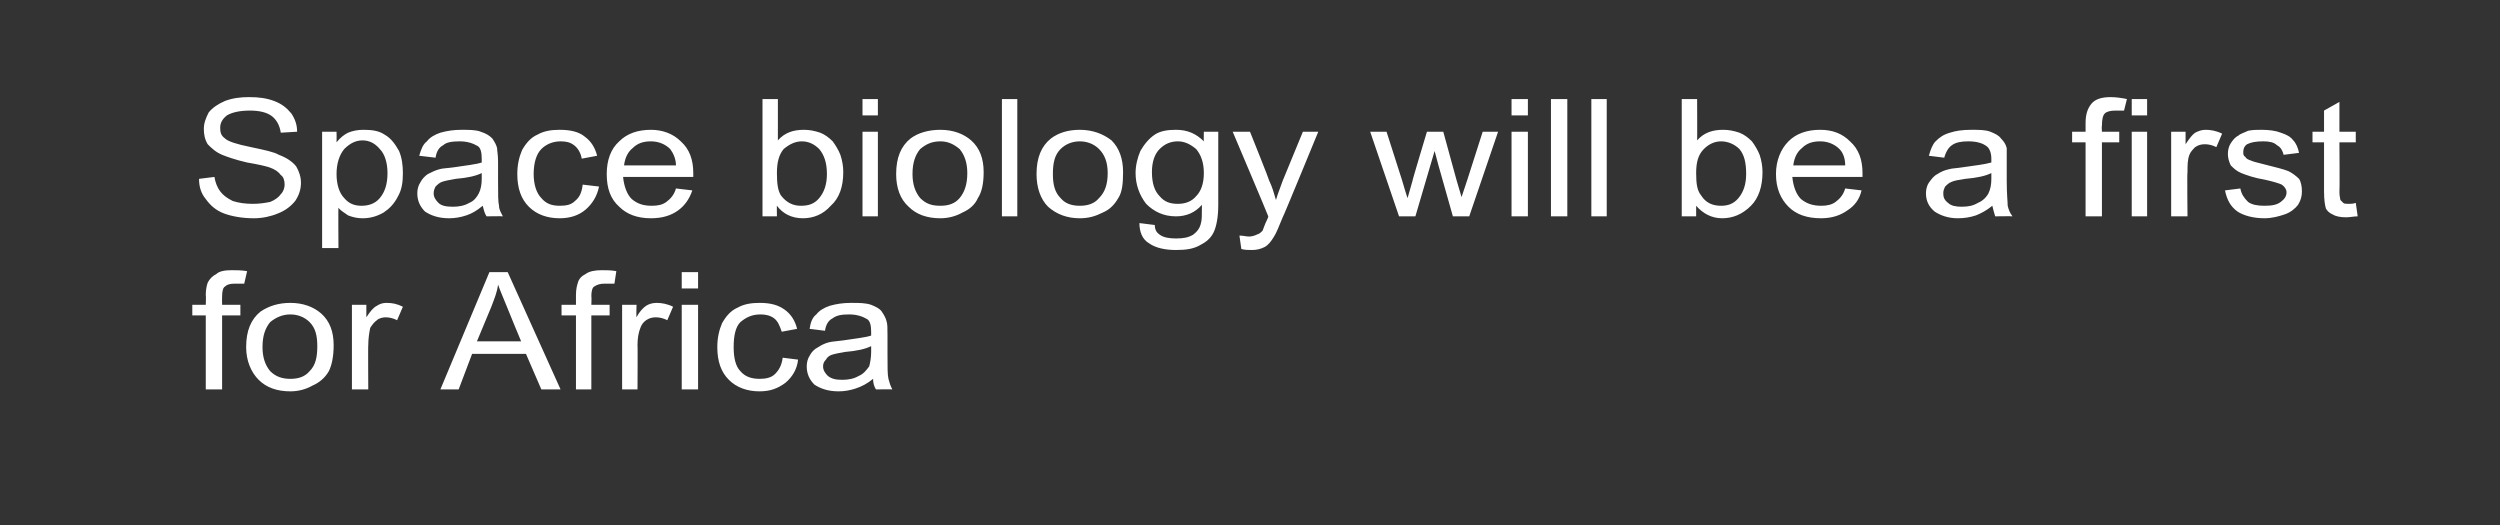
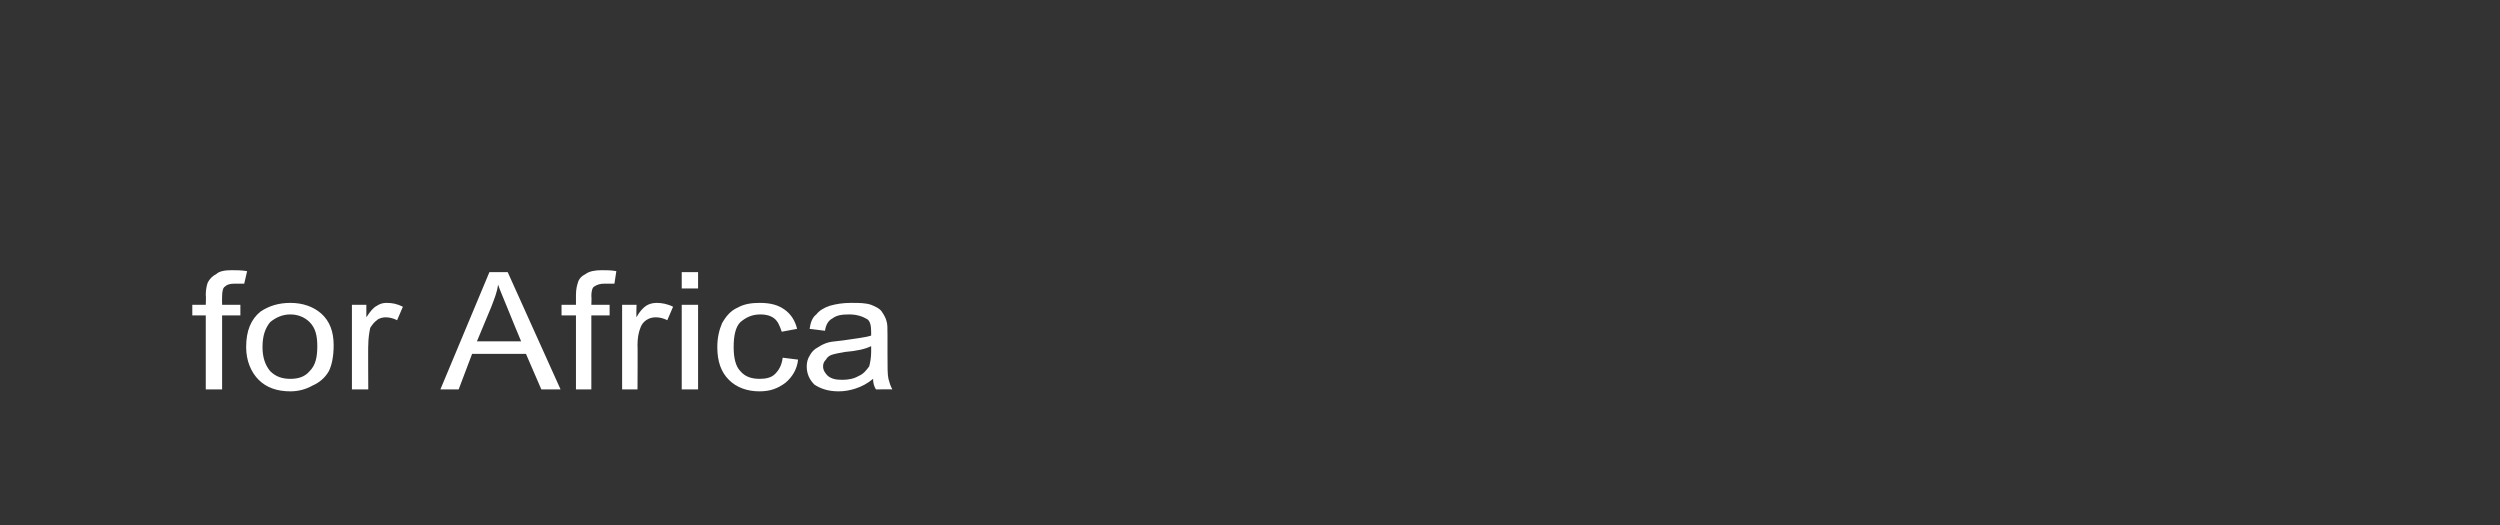
<svg xmlns="http://www.w3.org/2000/svg" version="1.1" width="260px" height="54.6px" viewBox="0 -1 260 54.6" style="top:-1px">
  <rect x="0" y="-1" width="260" height="54.6" fill="#333333" stroke="none" />
  <desc>Space biology will be a first for Africa</desc>
  <defs />
  <g id="Polygon53994">
    <path d="m21.4 39.5l0-7.7l-1.4 0l0-1.1l1.4 0c0 0 .04-.99 0-1c0-.6.1-1 .2-1.3c.2-.4.5-.7.9-.9c.3-.3.9-.4 1.6-.4c.5 0 1 0 1.6.1c0 0-.3 1.3-.3 1.3c-.3 0-.7 0-1 0c-.5 0-.8.1-1 .3c-.2.1-.3.5-.3 1c-.02.04 0 .9 0 .9l1.9 0l0 1.1l-1.9 0l0 7.7l-1.7 0zm4.2-4.4c0-1.7.5-2.9 1.5-3.7c.9-.6 1.9-.9 3.1-.9c1.3 0 2.4.4 3.2 1.1c.9.8 1.3 1.9 1.3 3.3c0 1.2-.2 2.1-.5 2.7c-.4.7-1 1.2-1.7 1.5c-.7.4-1.5.6-2.3.6c-1.4 0-2.5-.4-3.3-1.2c-.8-.8-1.3-2-1.3-3.4zm1.7 0c0 1.1.3 1.9.8 2.5c.6.6 1.3.8 2.1.8c.8 0 1.5-.2 2-.8c.6-.6.8-1.4.8-2.6c0-1.1-.2-1.9-.8-2.5c-.5-.5-1.2-.8-2-.8c-.8 0-1.5.3-2.1.8c-.5.6-.8 1.4-.8 2.6zm9.3 4.4l0-8.8l1.5 0c0 0 .01 1.29 0 1.3c.4-.6.7-1 1.1-1.2c.3-.2.6-.3 1-.3c.6 0 1.1.1 1.7.4c0 0-.6 1.4-.6 1.4c-.4-.2-.8-.3-1.2-.3c-.3 0-.7.1-.9.3c-.3.2-.5.5-.7.8c-.1.5-.2 1.1-.2 1.8c-.03-.05 0 4.6 0 4.6l-1.7 0zm9.2 0l5.1-12.2l1.9 0l5.5 12.2l-2 0l-1.6-3.7l-5.6 0l-1.4 3.7l-1.9 0zm3.8-5l4.6 0c0 0-1.42-3.4-1.4-3.4c-.4-1-.8-1.9-1-2.5c-.1.8-.4 1.5-.7 2.3c.01 0-1.5 3.6-1.5 3.6zm10.3 5l0-7.7l-1.5 0l0-1.1l1.5 0c0 0 0-.99 0-1c0-.6.1-1 .2-1.3c.1-.4.4-.7.8-.9c.4-.3 1-.4 1.7-.4c.4 0 1 0 1.5.1c0 0-.2 1.3-.2 1.3c-.4 0-.7 0-1 0c-.5 0-.8.1-1.1.3c-.2.1-.3.5-.3 1c.04.04 0 .9 0 .9l1.9 0l0 1.1l-1.9 0l0 7.7l-1.6 0zm4.8 0l0-8.8l1.5 0c0 0-.04 1.29 0 1.3c.3-.6.7-1 1-1.2c.3-.2.7-.3 1.1-.3c.5 0 1.1.1 1.7.4c0 0-.6 1.4-.6 1.4c-.4-.2-.8-.3-1.2-.3c-.4 0-.7.1-1 .3c-.3.2-.5.5-.6.8c-.2.5-.3 1.1-.3 1.8c.03-.05 0 4.6 0 4.6l-1.6 0zm6.2-10.5l0-1.7l1.7 0l0 1.7l-1.7 0zm0 10.5l0-8.8l1.7 0l0 8.8l-1.7 0zm10.5-3.3c0 0 1.6.2 1.6.2c-.1 1-.6 1.8-1.3 2.4c-.8.6-1.6.9-2.7.9c-1.3 0-2.4-.4-3.2-1.2c-.8-.8-1.2-1.9-1.2-3.4c0-1 .2-1.8.5-2.5c.4-.7.9-1.3 1.6-1.6c.7-.4 1.5-.5 2.3-.5c1.1 0 1.9.2 2.6.7c.7.5 1.1 1.2 1.3 2c0 0-1.6.3-1.6.3c-.2-.6-.4-1.1-.8-1.4c-.4-.3-.9-.4-1.4-.4c-.9 0-1.5.3-2.1.8c-.5.5-.7 1.4-.7 2.6c0 1.1.2 2 .7 2.5c.5.6 1.2.8 2 .8c.6 0 1.2-.1 1.6-.5c.4-.4.7-.9.8-1.7zm9.7 3.3c-.2-.3-.3-.7-.3-1.1c-.6.5-1.2.8-1.8 1c-.6.2-1.2.3-1.8.3c-1.1 0-1.9-.3-2.5-.7c-.5-.5-.8-1.1-.8-1.9c0-.4.1-.8.3-1.1c.2-.4.5-.7.9-.9c.3-.2.7-.4 1.1-.5c.4-.1.8-.1 1.5-.2c1.3-.2 2.3-.3 2.9-.5c0-.2 0-.4 0-.4c0-.6-.1-1.1-.4-1.3c-.5-.3-1.1-.5-1.9-.5c-.8 0-1.3.1-1.7.4c-.4.2-.7.6-.8 1.3c0 0-1.6-.2-1.6-.2c.1-.7.3-1.2.7-1.5c.3-.4.8-.7 1.4-.9c.7-.2 1.4-.3 2.2-.3c.9 0 1.5 0 2.1.2c.5.2.9.4 1.1.7c.2.3.4.6.5 1c.1.3.1.7.1 1.4c0 0 0 2 0 2c0 1.4 0 2.2.1 2.6c.1.4.2.7.4 1.1c.01-.03-1.7 0-1.7 0c0 0-.01-.03 0 0zm-.5-4.5c-.6.3-1.5.5-2.7.6c-.6.1-1.1.2-1.4.3c-.3.1-.5.3-.6.5c-.2.2-.3.4-.3.7c0 .4.2.7.5 1c.4.3.8.4 1.5.4c.6 0 1.2-.1 1.7-.4c.5-.2.8-.6 1.1-1c.1-.4.2-.9.2-1.5c0 0 0-.6 0-.6z" stroke="none" fill="#ffffff" />
  </g>
  <g id="Polygon53993">
-     <path d="m20.7 17.6c0 0 1.6-.2 1.6-.2c.1.6.3 1.1.6 1.5c.3.4.7.7 1.3 1c.6.2 1.3.3 2.1.3c.7 0 1.3-.1 1.8-.2c.5-.2.9-.5 1.1-.8c.3-.3.4-.7.4-1c0-.4-.1-.8-.4-1c-.2-.3-.6-.6-1.2-.8c-.3-.1-1.1-.3-2.3-.5c-1.3-.3-2.1-.6-2.6-.8c-.7-.3-1.1-.7-1.5-1.1c-.3-.5-.4-1-.4-1.6c0-.6.2-1.1.5-1.7c.4-.5 1-.9 1.7-1.2c.8-.3 1.6-.4 2.5-.4c1 0 1.8.1 2.6.4c.8.3 1.3.7 1.8 1.3c.4.6.6 1.2.6 1.9c0 0-1.7.1-1.7.1c-.1-.7-.4-1.3-.9-1.7c-.5-.4-1.3-.6-2.3-.6c-1.1 0-1.9.2-2.4.5c-.5.4-.7.8-.7 1.3c0 .5.1.8.5 1.1c.3.3 1.2.6 2.7.9c1.4.3 2.4.5 2.9.8c.8.3 1.4.7 1.8 1.2c.3.5.5 1.1.5 1.7c0 .7-.2 1.3-.6 1.9c-.4.5-1 1-1.8 1.3c-.7.3-1.6.5-2.5.5c-1.2 0-2.3-.2-3.1-.5c-.8-.3-1.4-.8-1.9-1.5c-.5-.6-.7-1.3-.7-2.1zm12.8 7.2l0-12.1l1.5 0c0 0 .02 1.1 0 1.1c.4-.5.8-.8 1.2-1c.5-.2 1-.3 1.6-.3c.9 0 1.6.1 2.2.5c.7.4 1.1 1 1.5 1.7c.3.7.4 1.5.4 2.3c0 .9-.1 1.7-.5 2.4c-.4.8-.9 1.3-1.5 1.7c-.7.4-1.4.6-2.2.6c-.5 0-1-.1-1.5-.3c-.4-.3-.8-.5-1-.8c-.03-.05 0 4.2 0 4.2l-1.7 0zm1.5-7.7c0 1.1.3 2 .8 2.5c.5.6 1.1.8 1.8.8c.7 0 1.4-.2 1.9-.8c.5-.6.8-1.4.8-2.6c0-1.1-.3-2-.8-2.5c-.5-.6-1.1-.9-1.8-.9c-.7 0-1.3.3-1.9.9c-.5.6-.8 1.5-.8 2.6zm15.6 4.4c-.2-.3-.3-.7-.4-1.1c-.6.5-1.1.8-1.7 1c-.6.2-1.2.3-1.8.3c-1.1 0-1.9-.3-2.5-.7c-.5-.5-.8-1.1-.8-1.9c0-.4.1-.8.3-1.1c.2-.4.5-.7.8-.9c.4-.2.8-.4 1.2-.5c.3-.1.8-.1 1.5-.2c1.3-.2 2.3-.3 2.9-.5c0-.2 0-.4 0-.4c0-.6-.1-1.1-.4-1.3c-.5-.3-1.1-.5-1.9-.5c-.8 0-1.4.1-1.7.4c-.4.2-.7.6-.8 1.3c0 0-1.7-.2-1.7-.2c.2-.7.4-1.2.8-1.5c.3-.4.8-.7 1.4-.9c.7-.2 1.4-.3 2.2-.3c.8 0 1.5 0 2 .2c.6.2.9.4 1.2.7c.2.3.4.6.5 1c0 .3.1.7.1 1.4c0 0 0 2 0 2c0 1.4 0 2.2.1 2.6c0 .4.2.7.4 1.1c-.01-.03-1.7 0-1.7 0c0 0-.02-.03 0 0zm-.5-4.5c-.6.3-1.5.5-2.7.6c-.6.1-1.1.2-1.4.3c-.3.1-.5.3-.7.5c-.1.2-.2.4-.2.7c0 .4.2.7.5 1c.3.3.8.4 1.5.4c.6 0 1.2-.1 1.7-.4c.5-.2.8-.6 1-1c.2-.4.3-.9.3-1.5c0 0 0-.6 0-.6zm10.5 1.2c0 0 1.7.2 1.7.2c-.2 1-.7 1.8-1.4 2.4c-.7.6-1.6.9-2.7.9c-1.3 0-2.4-.4-3.2-1.2c-.8-.8-1.2-1.9-1.2-3.4c0-1 .2-1.8.5-2.5c.4-.7.9-1.3 1.6-1.6c.7-.4 1.5-.5 2.3-.5c1.1 0 2 .2 2.6.7c.7.5 1.1 1.2 1.3 2c0 0-1.6.3-1.6.3c-.1-.6-.4-1.1-.8-1.4c-.4-.3-.8-.4-1.4-.4c-.8 0-1.5.3-2 .8c-.5.5-.8 1.4-.8 2.6c0 1.1.3 2 .8 2.5c.5.6 1.1.8 1.9.8c.7 0 1.2-.1 1.6-.5c.5-.4.7-.9.8-1.7zm9.7.4c0 0 1.7.2 1.7.2c-.3.9-.8 1.6-1.5 2.1c-.7.5-1.6.8-2.8.8c-1.4 0-2.5-.4-3.3-1.2c-.9-.8-1.3-1.9-1.3-3.4c0-1.4.4-2.6 1.3-3.4c.8-.8 1.9-1.2 3.3-1.2c1.2 0 2.3.4 3.1 1.2c.9.8 1.3 1.9 1.3 3.3c0 .1 0 .3 0 .4c0 0-7.3 0-7.3 0c.1 1 .4 1.8.9 2.3c.6.5 1.2.7 2.1.7c.6 0 1.1-.1 1.5-.4c.4-.3.8-.7 1-1.4zm-5.4-2.4c0 0 5.4 0 5.4 0c0-.7-.3-1.3-.6-1.7c-.5-.5-1.2-.8-2-.8c-.8 0-1.4.2-1.9.7c-.5.4-.8 1-.9 1.8zm15.9 5.3l-1.5 0l0-12.2l1.6 0c0 0 0 4.34 0 4.3c.7-.8 1.6-1.1 2.7-1.1c.6 0 1.1.1 1.7.3c.5.2.9.5 1.3.9c.3.4.6.9.8 1.4c.2.6.3 1.2.3 1.8c0 1.5-.4 2.7-1.3 3.5c-.8.9-1.8 1.3-2.9 1.3c-1.2 0-2.1-.5-2.7-1.3c-.02-.04 0 1.1 0 1.1zm0-4.5c0 1.1.1 1.8.4 2.3c.6.8 1.3 1.1 2.1 1.1c.8 0 1.4-.2 1.9-.8c.5-.6.8-1.4.8-2.5c0-1.2-.3-2-.8-2.6c-.5-.5-1.1-.8-1.8-.8c-.7 0-1.3.3-1.9.8c-.5.6-.7 1.4-.7 2.5zm8.9-6l0-1.7l1.6 0l0 1.7l-1.6 0zm0 10.5l0-8.8l1.6 0l0 8.8l-1.6 0zm3.5-4.4c0-1.7.5-2.9 1.5-3.7c.8-.6 1.9-.9 3.1-.9c1.3 0 2.4.4 3.2 1.1c.9.8 1.3 1.9 1.3 3.3c0 1.2-.2 2.1-.6 2.7c-.3.7-.9 1.2-1.6 1.5c-.7.4-1.5.6-2.3.6c-1.4 0-2.5-.4-3.3-1.2c-.9-.8-1.3-2-1.3-3.4zm1.7 0c0 1.1.3 1.9.8 2.5c.6.6 1.2.8 2.1.8c.8 0 1.5-.2 2-.8c.5-.6.8-1.4.8-2.6c0-1.1-.3-1.9-.8-2.5c-.6-.5-1.2-.8-2-.8c-.9 0-1.5.3-2.1.8c-.5.6-.8 1.4-.8 2.6zm9.3 4.4l0-12.2l1.6 0l0 12.2l-1.6 0zm3.6-4.4c0-1.7.5-2.9 1.5-3.7c.8-.6 1.8-.9 3-.9c1.3 0 2.4.4 3.3 1.1c.8.8 1.2 1.9 1.2 3.3c0 1.2-.1 2.1-.5 2.7c-.4.7-.9 1.2-1.6 1.5c-.8.4-1.5.6-2.4.6c-1.3 0-2.4-.4-3.3-1.2c-.8-.8-1.2-2-1.2-3.4zm1.7 0c0 1.1.2 1.9.8 2.5c.5.6 1.2.8 2 .8c.8 0 1.5-.2 2-.8c.6-.6.9-1.4.9-2.6c0-1.1-.3-1.9-.9-2.5c-.5-.5-1.2-.8-2-.8c-.8 0-1.5.3-2 .8c-.6.6-.8 1.4-.8 2.6zm9 5.1c0 0 1.6.2 1.6.2c0 .5.2.8.5 1c.4.3 1 .4 1.7.4c.8 0 1.3-.1 1.8-.4c.4-.3.7-.7.8-1.2c.1-.3.1-.9.1-1.9c-.7.8-1.6 1.2-2.7 1.2c-1.3 0-2.3-.5-3.1-1.3c-.7-.9-1.1-2-1.1-3.2c0-.8.2-1.6.5-2.3c.4-.7.9-1.3 1.5-1.7c.6-.4 1.4-.5 2.2-.5c1.2 0 2.1.4 2.9 1.2c-.02.01 0-1 0-1l1.5 0c0 0-.01 7.57 0 7.6c0 1.3-.2 2.3-.5 2.9c-.3.6-.8 1-1.4 1.3c-.7.4-1.5.5-2.5.5c-1.1 0-2.1-.2-2.8-.7c-.7-.4-1-1.2-1-2.1zm1.3-5.3c0 1.2.3 2 .8 2.5c.5.6 1.1.8 1.9.8c.7 0 1.4-.2 1.9-.8c.5-.5.8-1.3.8-2.4c0-1.1-.3-1.9-.8-2.5c-.6-.5-1.2-.8-1.9-.8c-.8 0-1.4.3-1.9.8c-.5.5-.8 1.3-.8 2.4zm10.4 8.1c-.4 0-.7 0-1.1-.1c0 0-.2-1.4-.2-1.4c.4 0 .7.1 1 .1c.3 0 .6-.1.8-.2c.3-.1.4-.2.6-.4c.1-.2.2-.6.5-1.2c0 0 .1-.2.1-.3c.02-.02-3.7-8.8-3.7-8.8l1.8 0c0 0 2.03 5.06 2 5.1c.3.6.5 1.3.7 2c.2-.7.5-1.4.7-2c.01-.01 2.1-5.1 2.1-5.1l1.6 0c0 0-3.66 8.92-3.7 8.9c-.4 1-.7 1.7-.9 2c-.3.5-.6.9-1 1.1c-.4.2-.8.3-1.3.3c0 0 0 0 0 0zm15.3-3.5l-3-8.8l1.7 0l1.6 5c0 0 .56 1.93.6 1.9c0-.1.2-.7.5-1.8c-.04.02 1.5-5.1 1.5-5.1l1.7 0l1.4 5.1l.5 1.7l.6-1.8l1.6-5l1.6 0l-3 8.8l-1.7 0l-1.5-5.3l-.4-1.5l-2 6.8l-1.7 0zm11.7-10.5l0-1.7l1.7 0l0 1.7l-1.7 0zm0 10.5l0-8.8l1.7 0l0 8.8l-1.7 0zm4.1 0l0-12.2l1.7 0l0 12.2l-1.7 0zm4.2 0l0-12.2l1.6 0l0 12.2l-1.6 0zm10.9 0l-1.5 0l0-12.2l1.6 0c0 0 .02 4.34 0 4.3c.7-.8 1.6-1.1 2.7-1.1c.6 0 1.1.1 1.7.3c.5.2.9.5 1.3.9c.3.4.6.9.8 1.4c.2.6.3 1.2.3 1.8c0 1.5-.4 2.7-1.2 3.5c-.9.9-1.9 1.3-3 1.3c-1.1 0-2-.5-2.7-1.3c0-.04 0 1.1 0 1.1zm0-4.5c0 1.1.1 1.8.5 2.3c.5.8 1.2 1.1 2.1 1.1c.7 0 1.3-.2 1.8-.8c.5-.6.8-1.4.8-2.5c0-1.2-.2-2-.7-2.6c-.5-.5-1.2-.8-1.9-.8c-.7 0-1.3.3-1.8.8c-.6.6-.8 1.4-.8 2.5zm15.5 1.6c0 0 1.7.2 1.7.2c-.2.9-.7 1.6-1.5 2.1c-.7.5-1.6.8-2.7.8c-1.5 0-2.6-.4-3.4-1.2c-.8-.8-1.3-1.9-1.3-3.4c0-1.4.5-2.6 1.3-3.4c.8-.8 1.9-1.2 3.3-1.2c1.3 0 2.3.4 3.1 1.2c.9.8 1.3 1.9 1.3 3.3c0 .1 0 .3 0 .4c0 0-7.3 0-7.3 0c.1 1 .4 1.8.9 2.3c.6.5 1.3.7 2.1.7c.6 0 1.1-.1 1.5-.4c.4-.3.8-.7 1-1.4zm-5.4-2.4c0 0 5.4 0 5.4 0c0-.7-.2-1.3-.6-1.7c-.5-.5-1.2-.8-2-.8c-.8 0-1.4.2-1.9.7c-.5.4-.8 1-.9 1.8zm21 5.3c-.1-.3-.2-.7-.3-1.1c-.6.5-1.2.8-1.7 1c-.6.2-1.2.3-1.9.3c-1 0-1.8-.3-2.4-.7c-.6-.5-.9-1.1-.9-1.9c0-.4.1-.8.3-1.1c.3-.4.5-.7.9-.9c.3-.2.7-.4 1.2-.5c.3-.1.8-.1 1.4-.2c1.4-.2 2.3-.3 3-.5c0-.2 0-.4 0-.4c0-.6-.2-1.1-.5-1.3c-.4-.3-1-.5-1.9-.5c-.7 0-1.3.1-1.7.4c-.3.2-.6.6-.8 1.3c0 0-1.6-.2-1.6-.2c.2-.7.4-1.2.7-1.5c.4-.4.8-.7 1.5-.9c.6-.2 1.3-.3 2.2-.3c.8 0 1.5 0 2 .2c.5.2.9.4 1.1.7c.3.3.5.6.6 1c0 .3 0 .7 0 1.4c0 0 0 2 0 2c0 1.4.1 2.2.1 2.6c.1.4.2.7.5 1.1c-.05-.03-1.8 0-1.8 0c0 0 .04-.03 0 0zm-.4-4.5c-.6.3-1.5.5-2.7.6c-.7.1-1.2.2-1.4.3c-.3.1-.5.3-.7.5c-.1.2-.2.4-.2.7c0 .4.1.7.5 1c.3.3.8.4 1.4.4c.7 0 1.2-.1 1.7-.4c.5-.2.9-.6 1.1-1c.2-.4.3-.9.3-1.5c0 0 0-.6 0-.6zm9.8 4.5l0-7.7l-1.4 0l0-1.1l1.4 0c0 0 .01-.9 0-.9c0-.9.2-1.5.6-2c.4-.5 1.1-.7 2-.7c.6 0 1.2.1 1.7.2c0 0-.3 1.2-.3 1.2c-.3 0-.6 0-.9 0c-.5 0-.9.1-1.1.3c-.2.2-.3.6-.3 1.3c-.04-.02 0 .6 0 .6l1.8 0l0 1.1l-1.8 0l0 7.7l-1.7 0zm4.8-10.5l0-1.7l1.6 0l0 1.7l-1.6 0zm0 10.5l0-8.8l1.6 0l0 8.8l-1.6 0zm4.1 0l0-8.8l1.5 0c0 0-.01 1.29 0 1.3c.4-.6.7-1 1-1.2c.4-.2.7-.3 1.1-.3c.5 0 1.1.1 1.7.4c0 0-.6 1.4-.6 1.4c-.4-.2-.8-.3-1.2-.3c-.4 0-.7.1-1 .3c-.2.2-.5.5-.6.8c-.2.5-.2 1.1-.2 1.8c-.05-.05 0 4.6 0 4.6l-1.7 0zm5.6-2.7c0 0 1.6-.2 1.6-.2c.1.6.4 1 .8 1.4c.4.3 1 .4 1.7.4c.8 0 1.3-.1 1.7-.4c.4-.3.6-.6.6-1c0-.3-.2-.6-.5-.8c-.2-.1-.8-.3-1.7-.5c-1.2-.2-2-.5-2.5-.7c-.5-.2-.8-.5-1.1-.8c-.2-.4-.3-.8-.3-1.2c0-.4.1-.8.3-1.1c.2-.3.4-.6.8-.8c.2-.2.6-.3 1-.5c.5-.1.9-.1 1.4-.1c.8 0 1.5.1 2 .3c.6.2 1 .4 1.3.8c.3.3.5.8.6 1.3c0 0-1.6.2-1.6.2c-.1-.4-.3-.8-.7-1c-.3-.3-.8-.4-1.4-.4c-.8 0-1.3.1-1.7.3c-.3.2-.4.5-.4.8c0 .2 0 .4.2.5c.1.2.3.3.6.4c.2.1.6.2 1.4.4c1.2.3 2 .5 2.5.7c.4.2.8.5 1.1.8c.2.3.3.8.3 1.3c0 .5-.1.9-.4 1.4c-.3.4-.8.8-1.4 1c-.6.2-1.3.4-2.1.4c-1.2 0-2.2-.3-2.8-.7c-.7-.5-1.1-1.2-1.3-2.2zm12.9 1.4c.2 0 .4 0 .7-.1c0 0 .2 1.4.2 1.4c-.4 0-.8.1-1.2.1c-.6 0-1.1-.1-1.4-.3c-.3-.1-.6-.4-.7-.6c-.1-.3-.2-.9-.2-1.8c0-.01 0-5.1 0-5.1l-1.2 0l0-1.1l1.2 0l0-2.2l1.6-.9l0 3.1l1.7 0l0 1.1l-1.7 0c0 0 .04 5.17 0 5.2c0 .4.1.7.1.8c.1.1.2.2.3.3c.1.1.3.1.6.1c0 0 0 0 0 0z" stroke="none" fill="#ffffff" />
-   </g>
+     </g>
</svg>